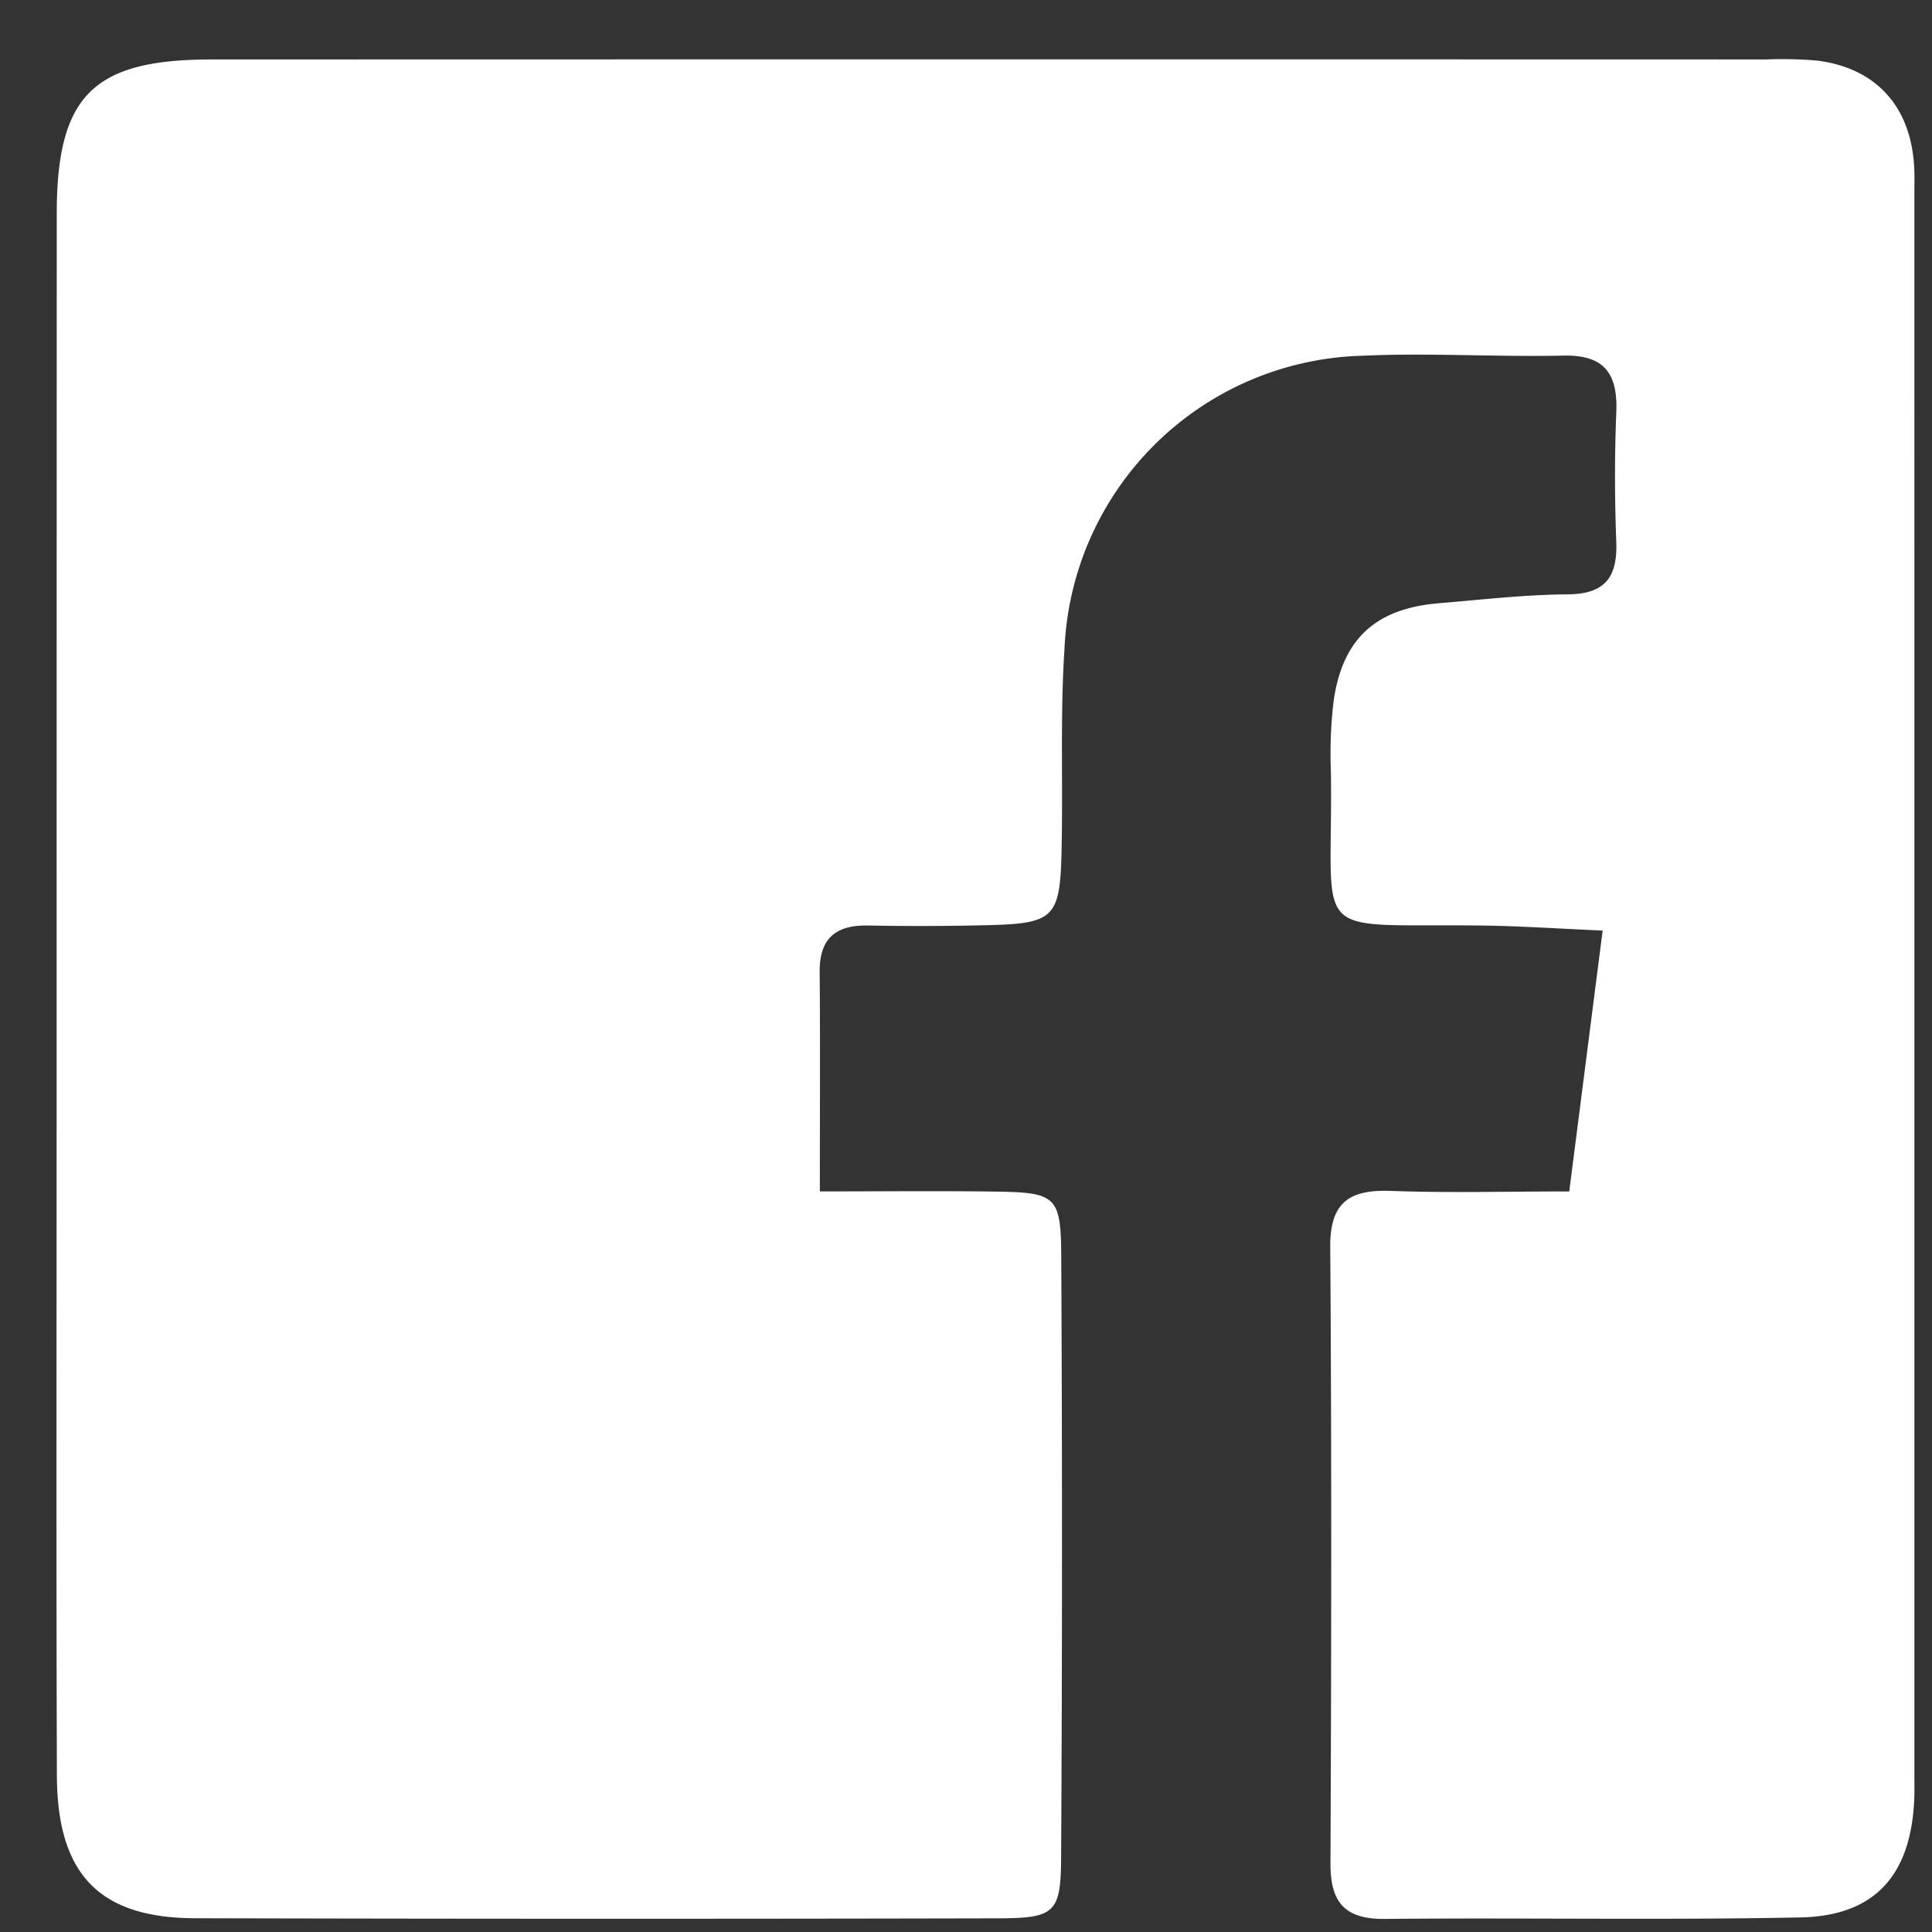
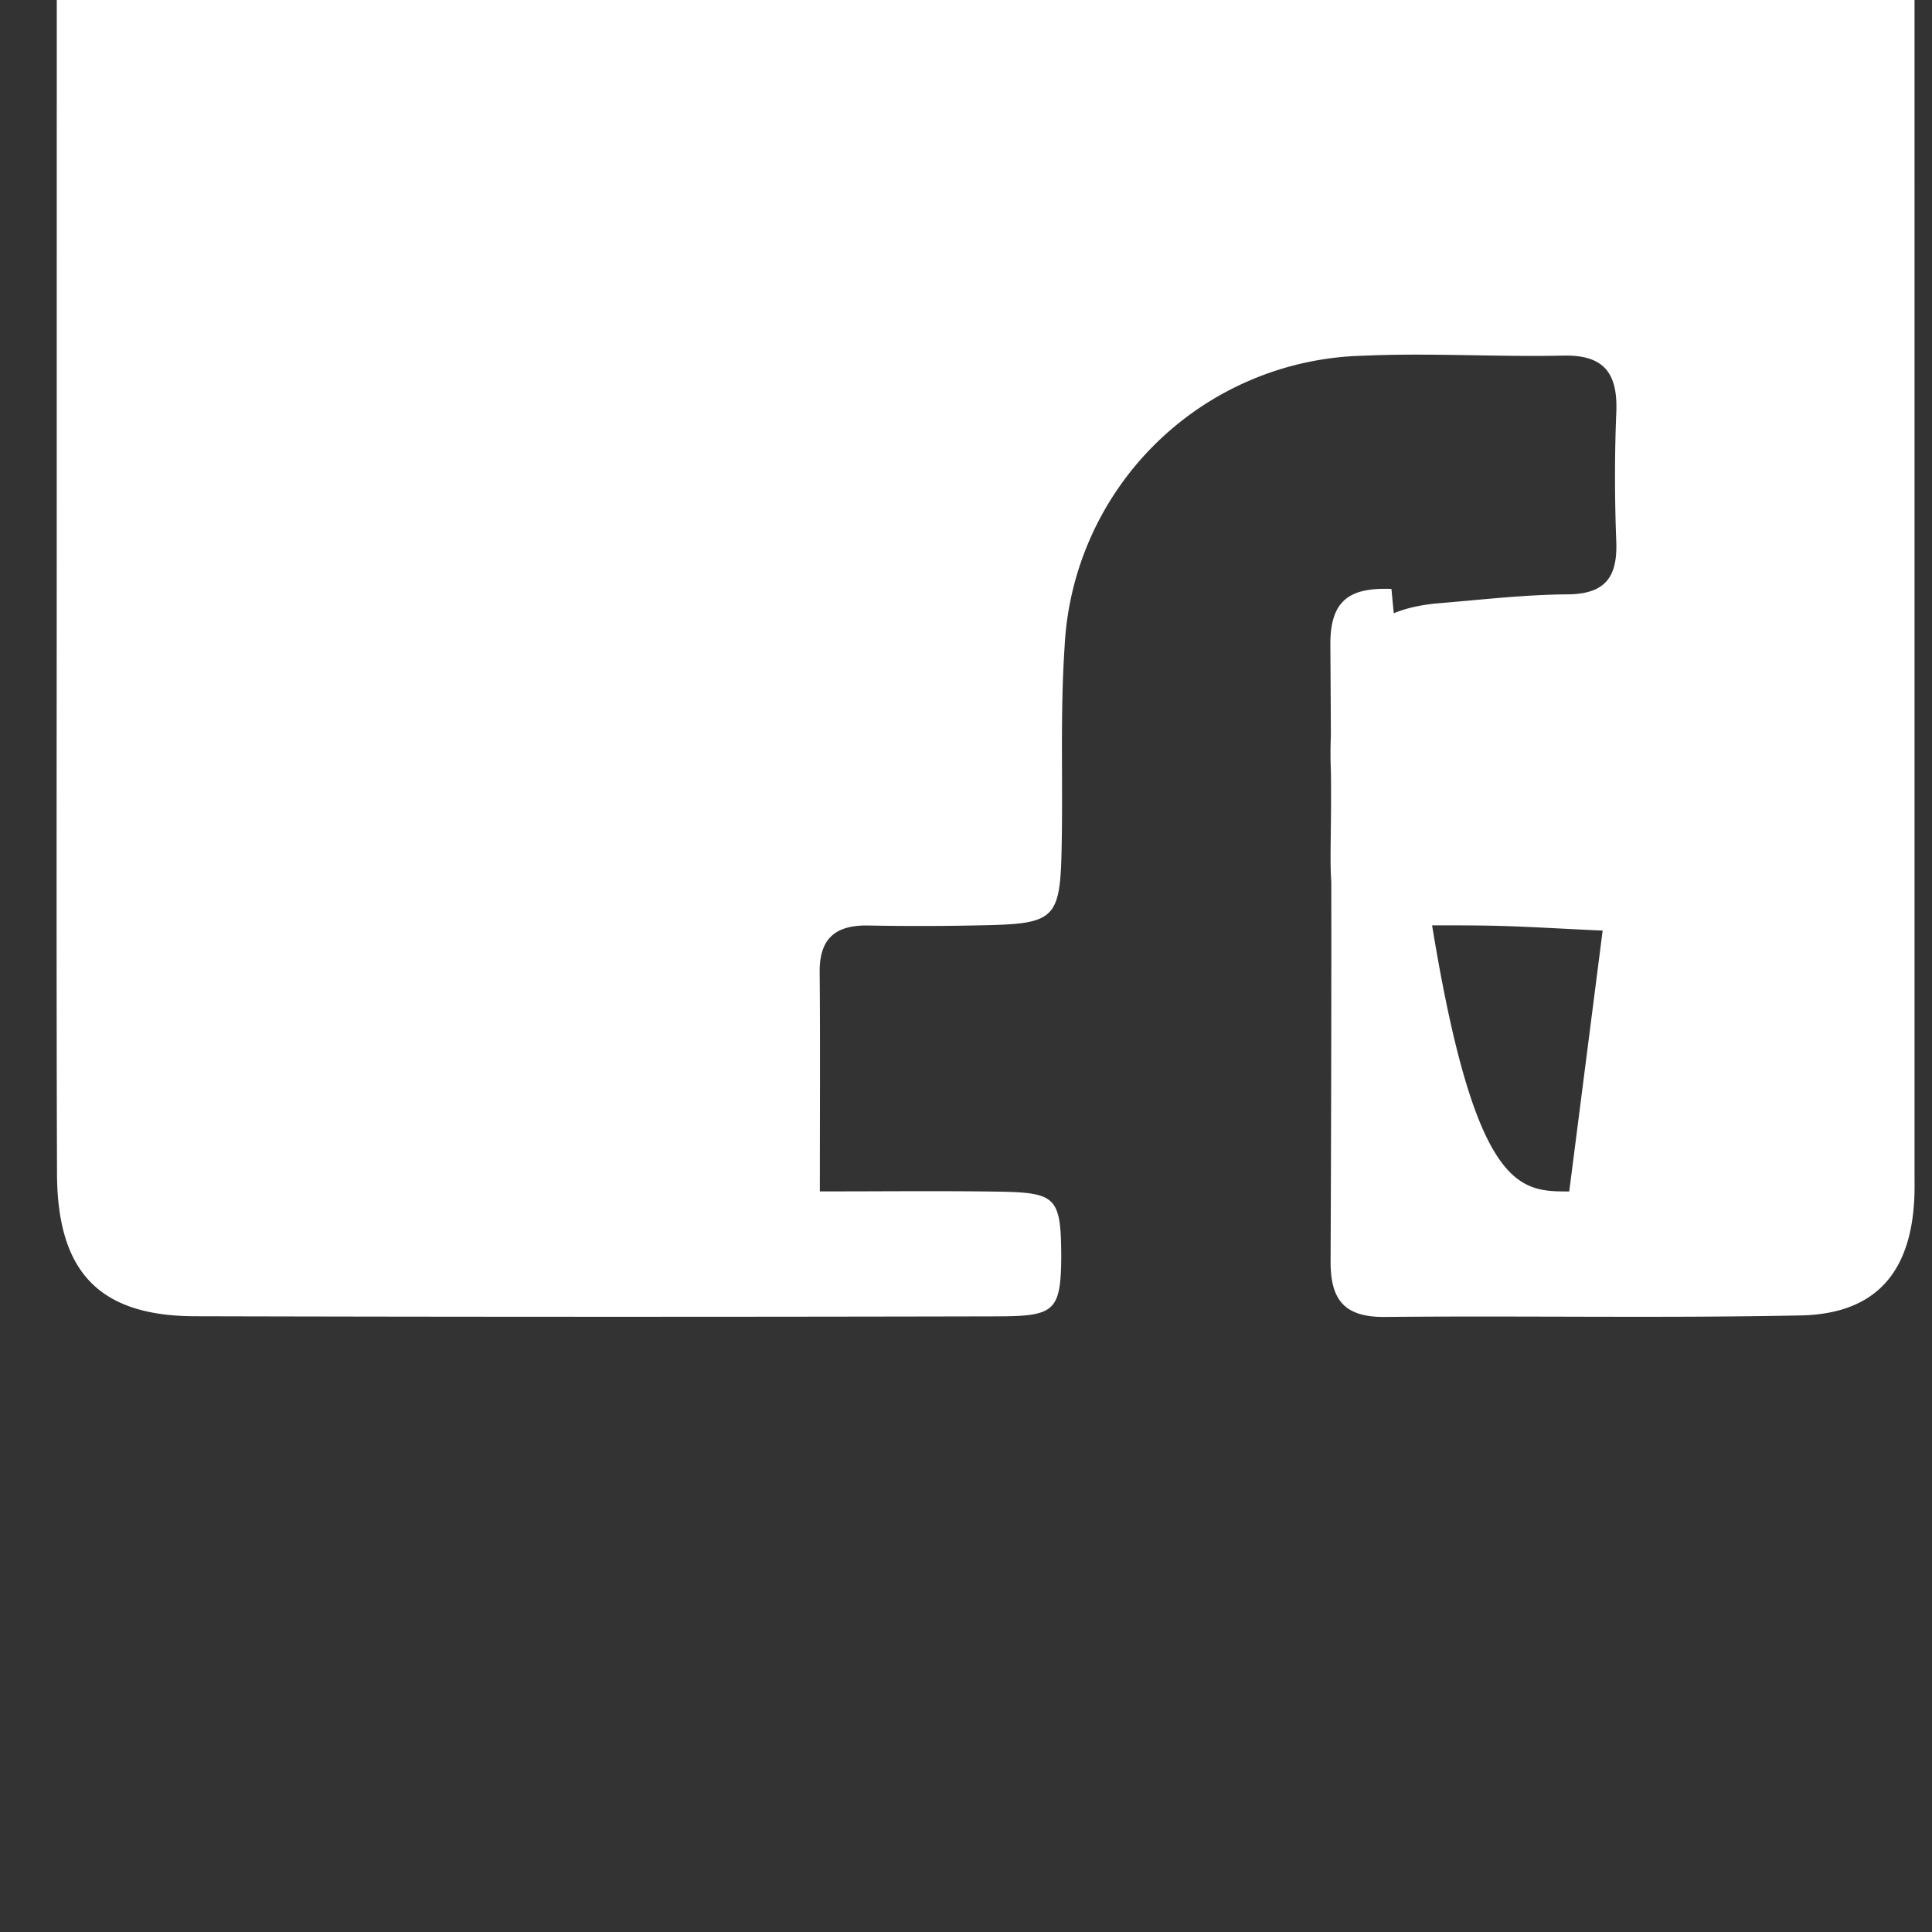
<svg xmlns="http://www.w3.org/2000/svg" id="fe756f3d-a1a8-4898-beb2-24e0395efc21" data-name="Layer 1" viewBox="0 0 128 128">
  <rect x="0" y="0" width="128" height="128" fill="#333333" stroke="none" />
  <title>social-fb-1</title>
-   <path d="M103.966,78.936c.77-6.012,1.449-11.308,2.214-17.283-2.856-.123-5.444-.303-8.034-.334-11.673-.139-9.806,1.204-9.971-10.211a29.258,29.258,0,0,1,.19-4.737c.613-4.092,2.816-6.063,6.976-6.406,2.833-.234,5.668-.568,8.505-.587,2.517-.017,3.326-1.152,3.236-3.503-.108-2.845-.115-5.7.002-8.544.104-2.542-.752-3.831-3.503-3.771-4.428.098-8.869-.193-13.289.008a20.295,20.295,0,0,0-19.761,19.31c-.306,4.571-.088,9.176-.206,13.763-.106,4.125-.563,4.544-4.743,4.65q-4.034.102-8.071.026c-2.149-.038-3.225.856-3.206,3.081.04,4.571.012,9.142.012,14.536,4.113,0,7.834-.04,11.553.011,4.084.056,4.419.272,4.44,4.267q.105,19.941-.008,39.883c-.022,3.665-.431,3.991-4.23,4q-26.589.06-53.178-.007c-6.338-.024-9.104-2.936-9.125-9.457-.049-14.719-.017-29.438-.018-44.157q-0-29.675.009-59.351c.009-7.791,2.425-10.181,10.225-10.183q51.516-.015,103.033-.002a27.924,27.924,0,0,1,3.32.07c3.885.467,6.203,2.969,6.472,6.899.043.631.024,1.266.024,1.899q.002,52.466.001,104.931c0,.475.009.95-.01,1.424-.201,5.036-2.572,7.772-7.536,7.873-9.176.186-18.358.012-27.537.1-2.677.026-3.615-1.111-3.605-3.69.057-13.611.08-27.222-.015-40.833-.021-3.011,1.326-3.81,4.047-3.71C95.949,79.04,99.725,78.936,103.966,78.936Z" style="fill:#fff" />
+   <path d="M103.966,78.936c.77-6.012,1.449-11.308,2.214-17.283-2.856-.123-5.444-.303-8.034-.334-11.673-.139-9.806,1.204-9.971-10.211a29.258,29.258,0,0,1,.19-4.737c.613-4.092,2.816-6.063,6.976-6.406,2.833-.234,5.668-.568,8.505-.587,2.517-.017,3.326-1.152,3.236-3.503-.108-2.845-.115-5.7.002-8.544.104-2.542-.752-3.831-3.503-3.771-4.428.098-8.869-.193-13.289.008a20.295,20.295,0,0,0-19.761,19.31c-.306,4.571-.088,9.176-.206,13.763-.106,4.125-.563,4.544-4.743,4.65q-4.034.102-8.071.026c-2.149-.038-3.225.856-3.206,3.081.04,4.571.012,9.142.012,14.536,4.113,0,7.834-.04,11.553.011,4.084.056,4.419.272,4.44,4.267c-.022,3.665-.431,3.991-4.23,4q-26.589.06-53.178-.007c-6.338-.024-9.104-2.936-9.125-9.457-.049-14.719-.017-29.438-.018-44.157q-0-29.675.009-59.351c.009-7.791,2.425-10.181,10.225-10.183q51.516-.015,103.033-.002a27.924,27.924,0,0,1,3.32.07c3.885.467,6.203,2.969,6.472,6.899.043.631.024,1.266.024,1.899q.002,52.466.001,104.931c0,.475.009.95-.01,1.424-.201,5.036-2.572,7.772-7.536,7.873-9.176.186-18.358.012-27.537.1-2.677.026-3.615-1.111-3.605-3.69.057-13.611.08-27.222-.015-40.833-.021-3.011,1.326-3.81,4.047-3.71C95.949,79.04,99.725,78.936,103.966,78.936Z" style="fill:#fff" />
</svg>